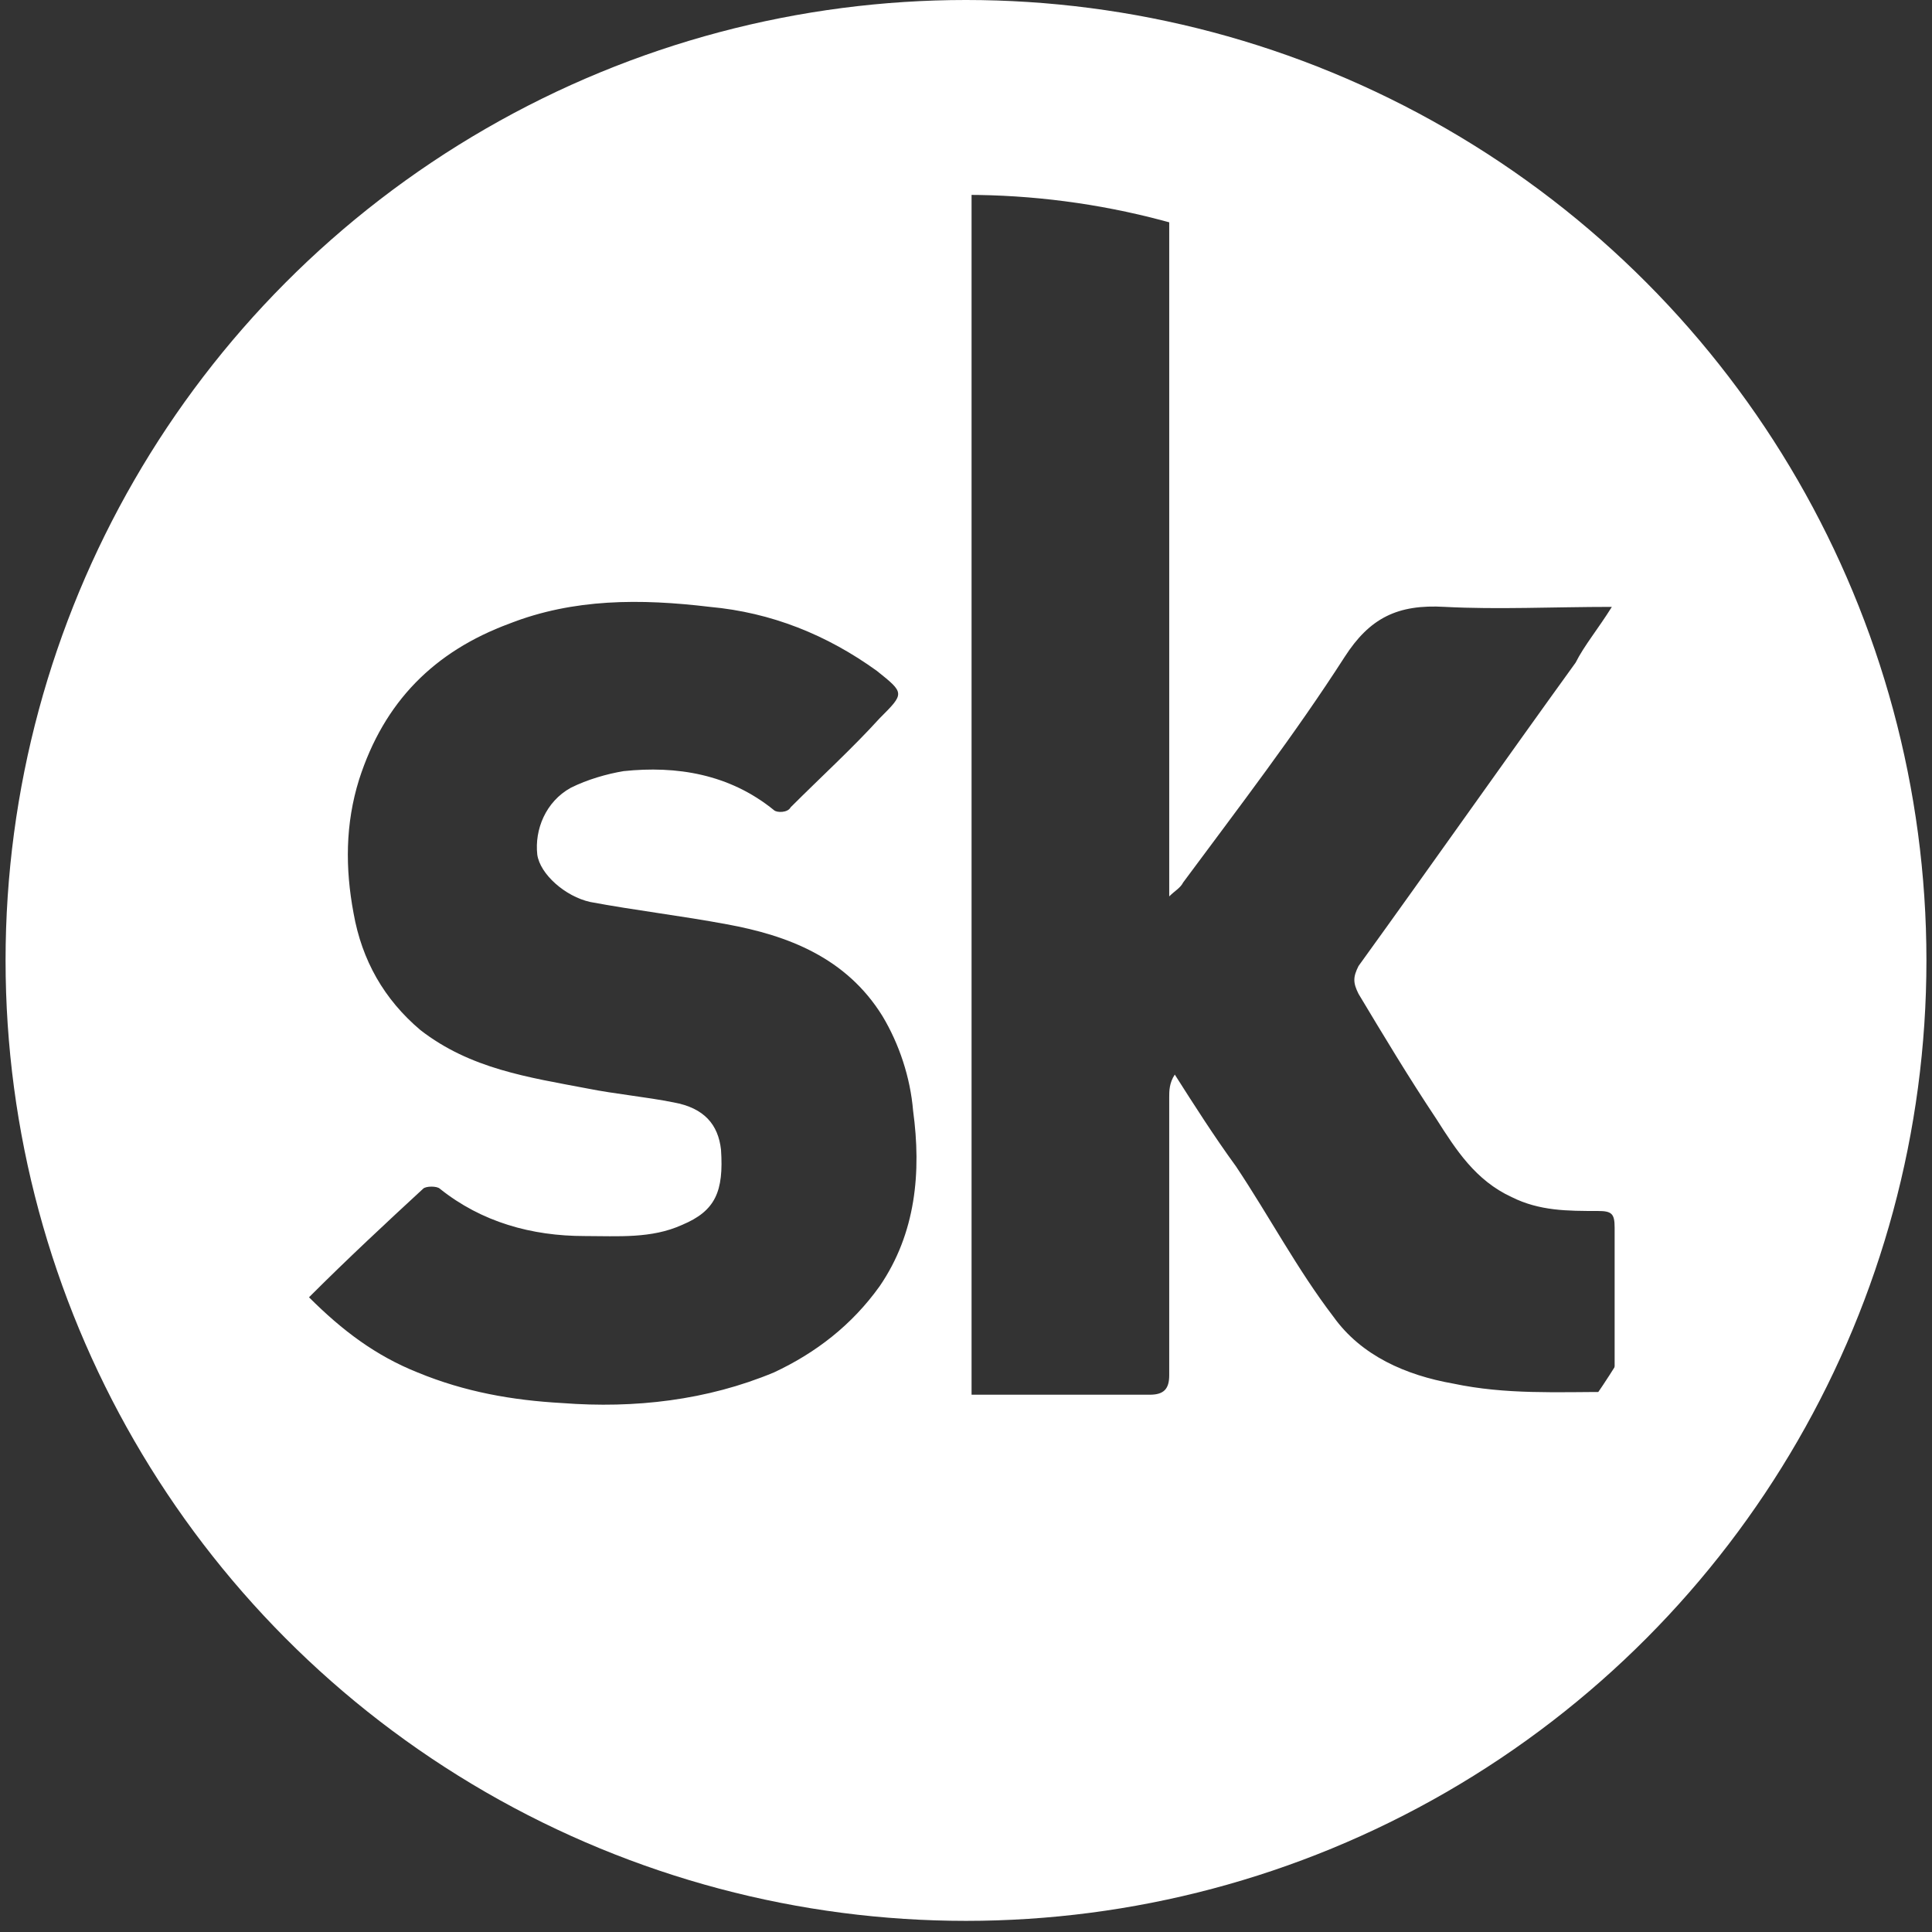
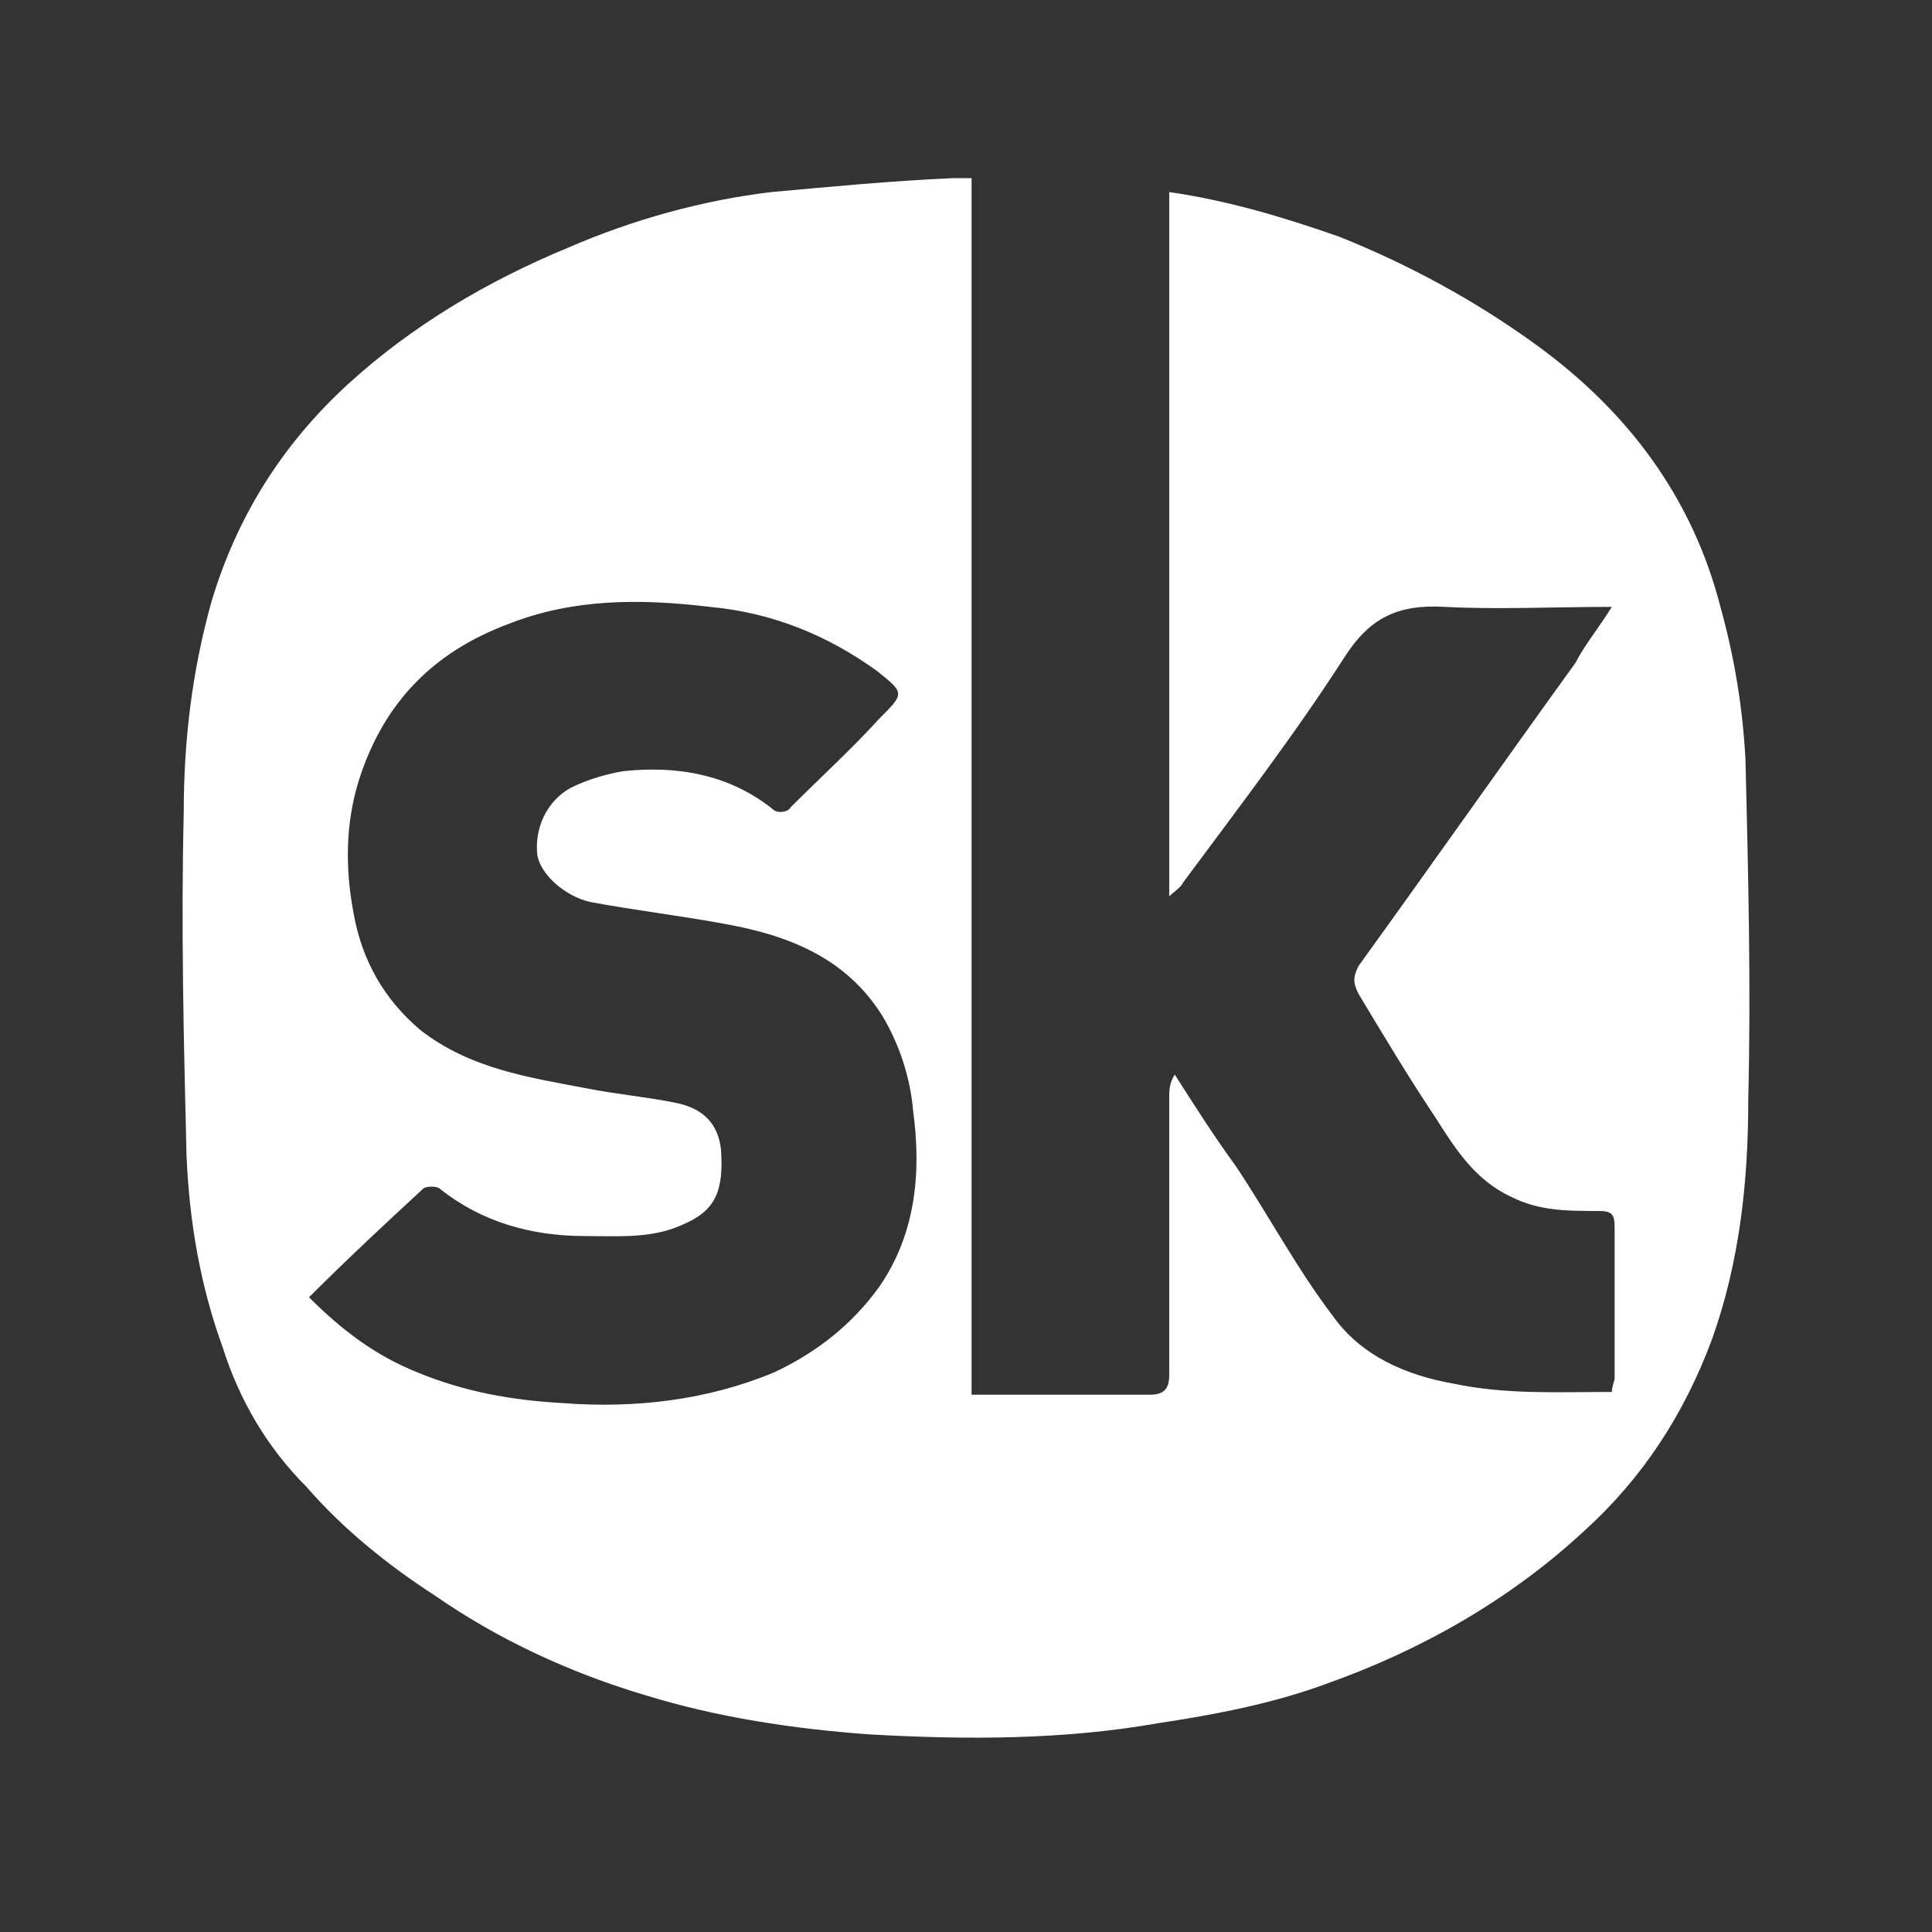
<svg xmlns="http://www.w3.org/2000/svg" version="1.1" x="0px" y="0px" viewBox="0 0 69.4 69.4" style="enable-background:new 0 0 69.4 69.4;" xml:space="preserve">
  <rect x="0" y="0" width="69.4" height="69.4" fill="#333333" stroke="none" />
  <g id="Layer_1">
-     <circle style="fill:none;stroke:#FFFFFF;stroke-width:7;stroke-miterlimit:10;" cx="34.7" cy="34.5" r="31" />
    <path style="fill:#FFFFFF;" d="M57.9,21.8c-2.1,0-4.1,0.1-6,0c-1.7-0.1-2.7,0.4-3.6,1.8c-1.8,2.8-3.8,5.4-5.8,8.1   c-0.1,0.2-0.3,0.3-0.5,0.5c0-8.5,0-16.9,0-25.3c2.1,0.3,4.1,0.9,6.1,1.6c2.5,1,4.9,2.3,7.1,3.9c3.3,2.4,5.6,5.5,6.6,9.4   c0.5,1.8,0.8,3.6,0.9,5.5c0.1,4.1,0.2,8.1,0.1,12.2c0,2.9-0.3,5.8-1.3,8.6c-1,2.7-2.5,5-4.6,6.9c-2.7,2.5-5.9,4.3-9.3,5.5   c-1.9,0.7-4,1.1-6,1.4c-3.4,0.6-6.9,0.6-10.4,0.4c-2.7-0.2-5.4-0.6-8-1.4c-2.7-0.8-5.3-2-7.6-3.6c-1.7-1.1-3.3-2.4-4.6-3.9   C9.6,52,8.6,50.3,8,48.4c-0.8-2.2-1.2-4.5-1.3-6.9c-0.1-4.1-0.2-8.2-0.1-12.3c0-2.6,0.3-5.1,1-7.6c0.9-3,2.5-5.6,4.9-7.8   c2.3-2.1,5-3.7,7.9-4.9c2.3-1,4.8-1.7,7.3-2c2.2-0.2,4.3-0.4,6.5-0.5c0.2,0,0.4,0,0.7,0c0,14.6,0,29.1,0,43.7c0.3,0,0.5,0,0.7,0   c1.9,0,3.8,0,5.7,0c0.5,0,0.7-0.2,0.7-0.7c0-3.3,0-6.7,0-10c0-0.2,0-0.5,0.2-0.8c0.7,1.1,1.4,2.2,2.2,3.3c1.2,1.8,2.2,3.7,3.5,5.4   c1,1.4,2.6,2.1,4.3,2.4c1.9,0.4,3.7,0.3,5.7,0.3c0-0.2,0.1-0.4,0.1-0.5c0-1.8,0-3.6,0-5.4c0-0.5-0.1-0.6-0.6-0.6   c-1.1,0-2.1,0-3.1-0.5c-1.3-0.6-2-1.7-2.7-2.8c-1-1.5-1.9-3-2.8-4.5c-0.2-0.4-0.2-0.6,0-1c2.6-3.6,5.2-7.3,7.8-10.9   C56.9,23.2,57.4,22.6,57.9,21.8z M11.1,46.6c1.2,1.2,2.4,2.1,3.9,2.7c1.7,0.7,3.4,1,5.2,1.1c2.6,0.2,5.2-0.1,7.6-1.1   c1.5-0.7,2.8-1.7,3.8-3.1c1.3-1.9,1.5-4.1,1.2-6.3c-0.1-1.2-0.5-2.4-1.1-3.4c-1.3-2.1-3.4-2.9-5.6-3.3c-1.6-0.3-3.3-0.5-4.9-0.8   c-0.9-0.2-1.8-1-1.9-1.7c-0.1-0.9,0.3-1.9,1.2-2.4c0.6-0.3,1.3-0.5,1.9-0.6c1.9-0.2,3.8,0.1,5.4,1.4c0.1,0.1,0.5,0.1,0.6-0.1   c1.1-1.1,2.2-2.1,3.2-3.2c0.9-0.9,0.9-0.9-0.1-1.7c-1.8-1.3-3.8-2.1-6-2.3c-2.5-0.3-4.9-0.3-7.2,0.6c-2.7,1-4.5,2.8-5.4,5.6   c-0.5,1.6-0.5,3.2-0.2,4.8c0.3,1.7,1.1,3.1,2.4,4.2c1.8,1.4,3.9,1.7,6,2.1c1,0.2,2.1,0.3,3.1,0.5c1.1,0.2,1.6,0.8,1.7,1.7   c0.1,1.5-0.2,2.2-1.4,2.7c-1.1,0.5-2.3,0.4-3.5,0.4c-1.9,0-3.7-0.5-5.2-1.7c-0.1-0.1-0.5-0.1-0.6,0C13.9,43.9,12.5,45.2,11.1,46.6z   " />
  </g>
</svg>